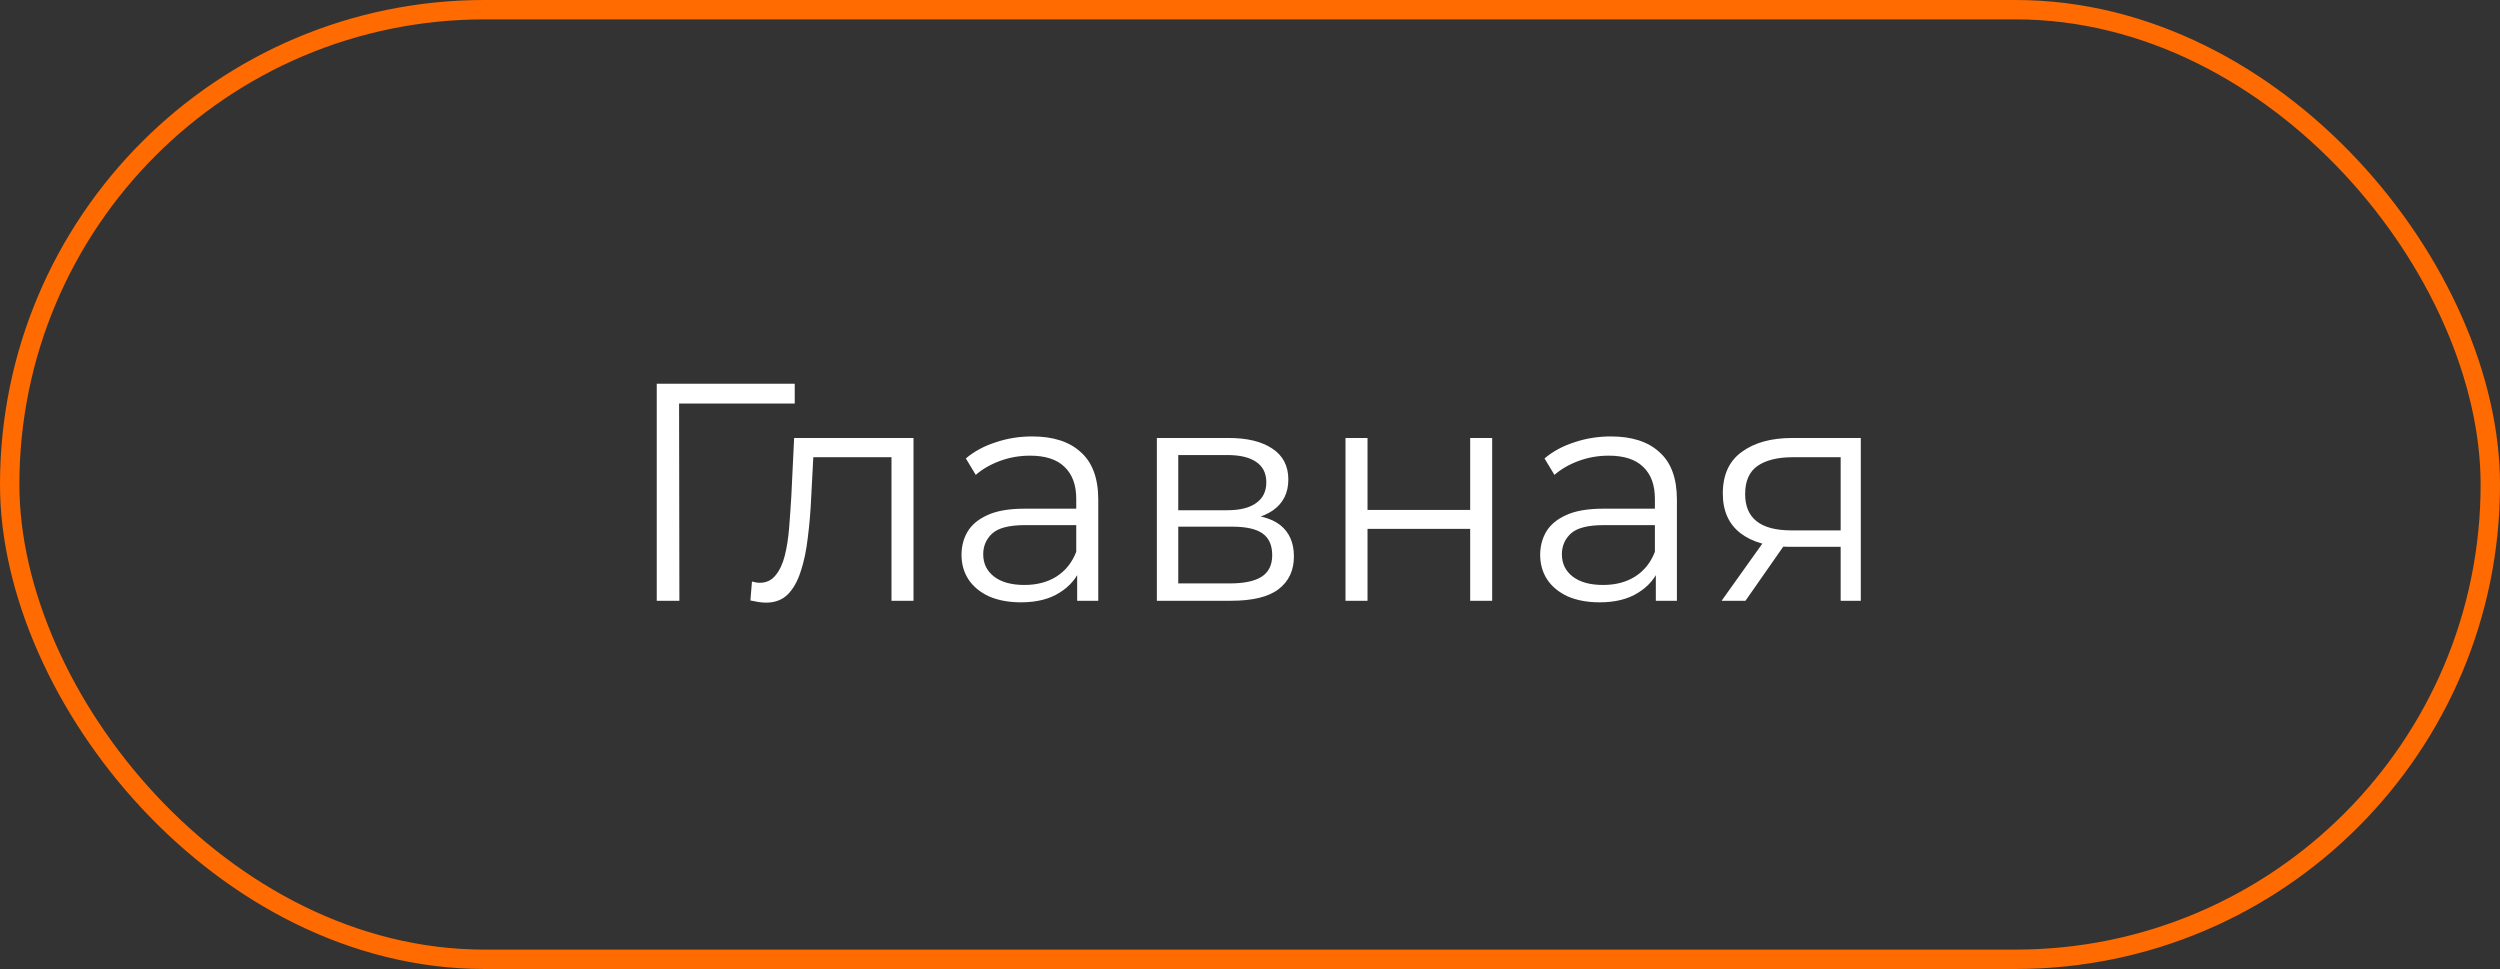
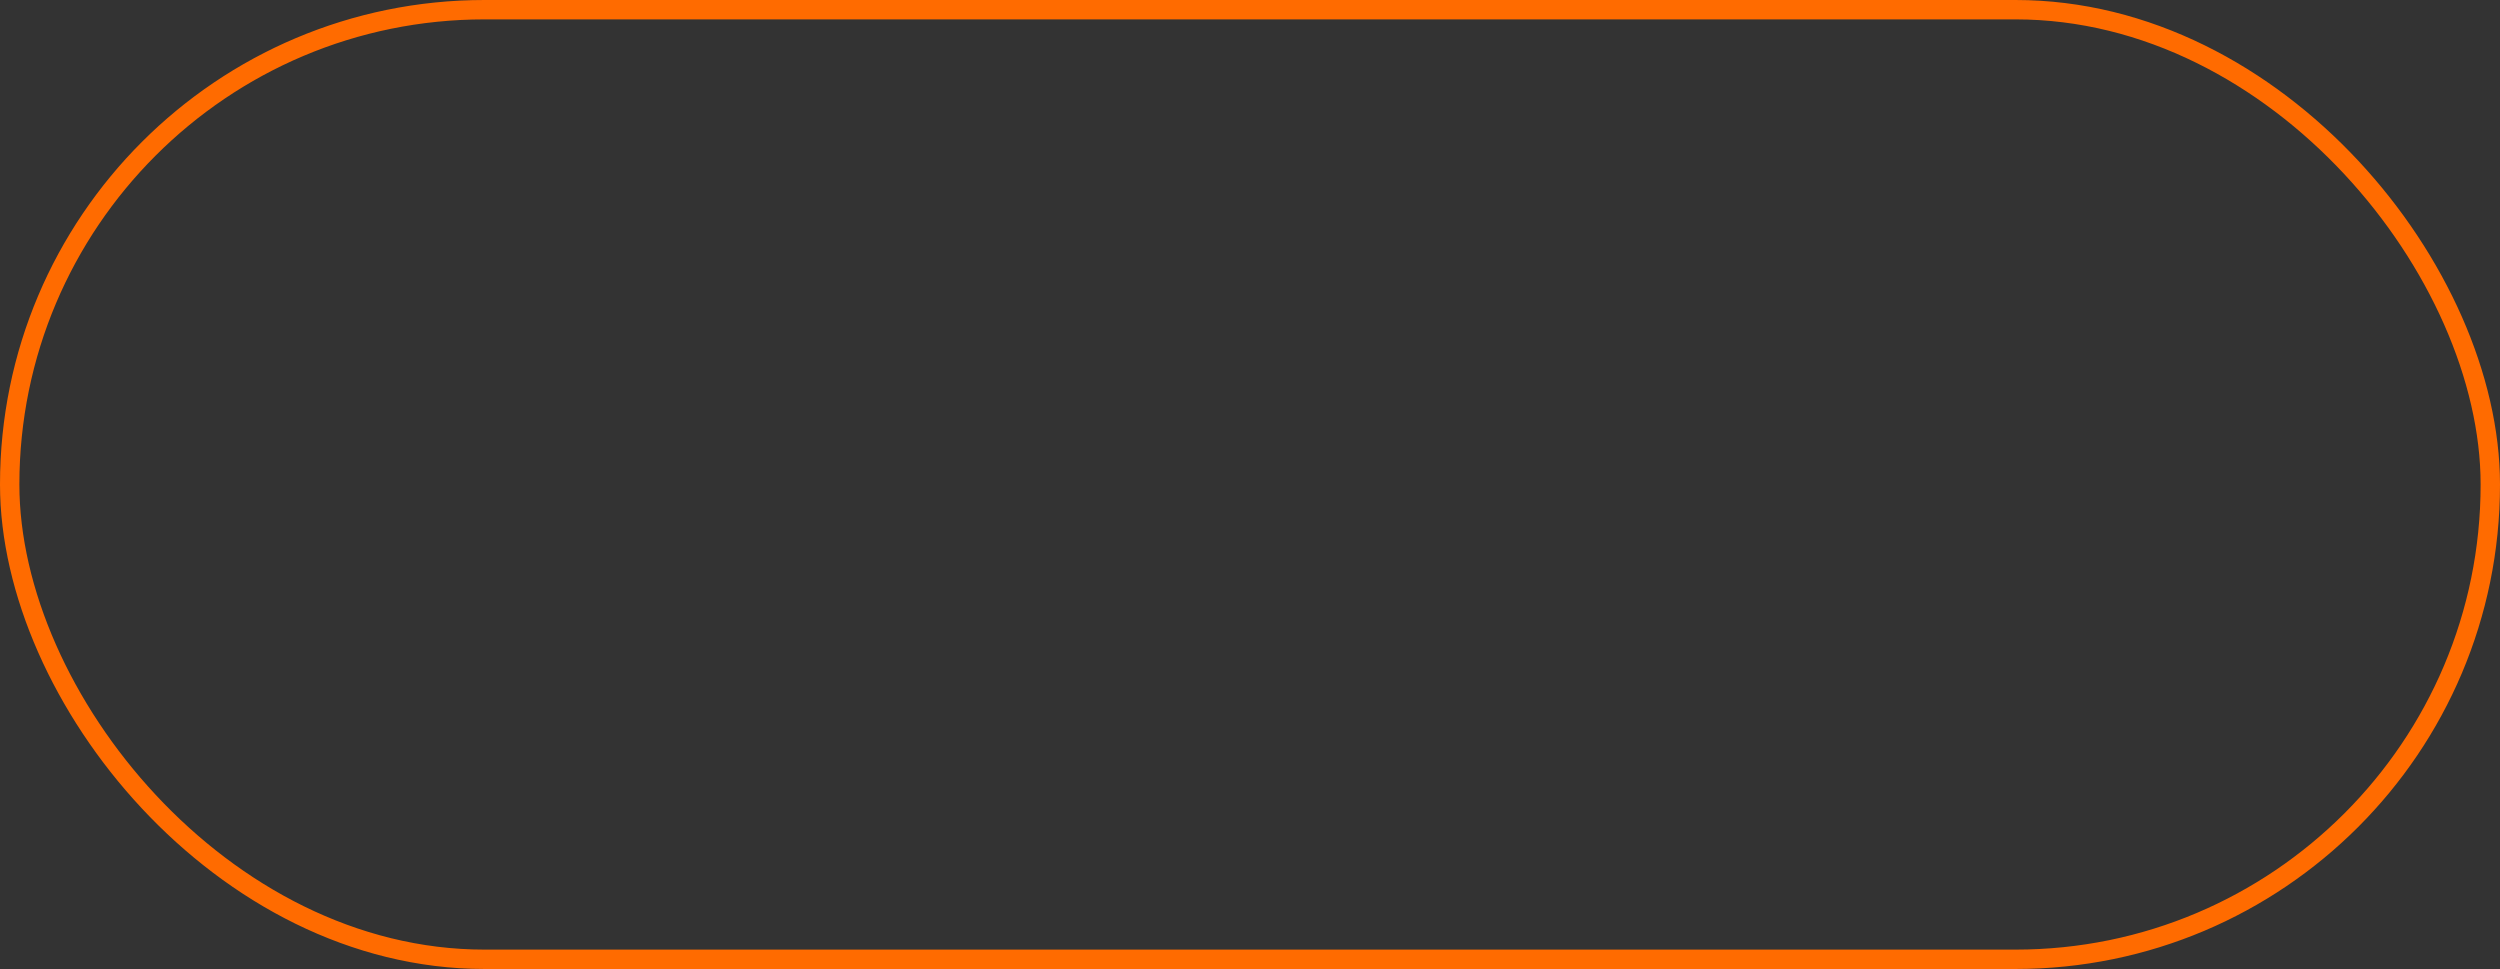
<svg xmlns="http://www.w3.org/2000/svg" width="129" height="50" viewBox="0 0 129 50" fill="none">
  <rect x="0" y="0" width="129" height="50" fill="#333333" stroke="none" />
  <rect x="0.5" y="0.5" width="128" height="49" rx="24.5" stroke="#FF6B00" />
-   <path d="M33.888 31V19.8H41.008V20.824H34.736L35.04 20.52L35.056 31H33.888ZM38.721 30.984L38.801 30.008C38.875 30.019 38.945 30.035 39.009 30.056C39.083 30.067 39.147 30.072 39.201 30.072C39.542 30.072 39.814 29.944 40.017 29.688C40.23 29.432 40.39 29.091 40.497 28.664C40.603 28.237 40.678 27.757 40.721 27.224C40.763 26.68 40.801 26.136 40.833 25.592L40.977 22.6H47.137V31H46.001V23.256L46.289 23.592H41.713L41.985 23.24L41.857 25.672C41.825 26.397 41.766 27.091 41.681 27.752C41.606 28.413 41.483 28.995 41.313 29.496C41.153 29.997 40.929 30.392 40.641 30.68C40.353 30.957 39.985 31.096 39.537 31.096C39.409 31.096 39.275 31.085 39.137 31.064C39.009 31.043 38.87 31.016 38.721 30.984ZM55.582 31V29.144L55.534 28.84V25.736C55.534 25.021 55.331 24.472 54.926 24.088C54.531 23.704 53.939 23.512 53.15 23.512C52.606 23.512 52.089 23.603 51.598 23.784C51.107 23.965 50.691 24.205 50.35 24.504L49.838 23.656C50.265 23.293 50.777 23.016 51.374 22.824C51.971 22.621 52.601 22.52 53.262 22.52C54.35 22.52 55.187 22.792 55.774 23.336C56.371 23.869 56.67 24.685 56.67 25.784V31H55.582ZM52.686 31.08C52.057 31.08 51.507 30.979 51.038 30.776C50.579 30.563 50.227 30.275 49.982 29.912C49.737 29.539 49.614 29.112 49.614 28.632C49.614 28.195 49.715 27.8 49.918 27.448C50.131 27.085 50.473 26.797 50.942 26.584C51.422 26.36 52.062 26.248 52.862 26.248H55.758V27.096H52.894C52.083 27.096 51.518 27.24 51.198 27.528C50.889 27.816 50.734 28.173 50.734 28.6C50.734 29.08 50.921 29.464 51.294 29.752C51.667 30.04 52.19 30.184 52.862 30.184C53.502 30.184 54.051 30.04 54.51 29.752C54.979 29.453 55.321 29.027 55.534 28.472L55.79 29.256C55.577 29.811 55.203 30.253 54.67 30.584C54.147 30.915 53.486 31.08 52.686 31.08ZM59.694 31V22.6H63.406C64.356 22.6 65.102 22.781 65.646 23.144C66.201 23.507 66.478 24.04 66.478 24.744C66.478 25.427 66.217 25.955 65.694 26.328C65.171 26.691 64.484 26.872 63.63 26.872L63.854 26.536C64.857 26.536 65.593 26.723 66.062 27.096C66.531 27.469 66.766 28.008 66.766 28.712C66.766 29.437 66.499 30.003 65.966 30.408C65.444 30.803 64.627 31 63.518 31H59.694ZM60.798 30.104H63.47C64.185 30.104 64.724 29.992 65.086 29.768C65.46 29.533 65.646 29.16 65.646 28.648C65.646 28.136 65.481 27.763 65.15 27.528C64.82 27.293 64.297 27.176 63.582 27.176H60.798V30.104ZM60.798 26.328H63.326C63.977 26.328 64.473 26.205 64.814 25.96C65.166 25.715 65.342 25.357 65.342 24.888C65.342 24.419 65.166 24.067 64.814 23.832C64.473 23.597 63.977 23.48 63.326 23.48H60.798V26.328ZM69.428 31V22.6H70.564V26.312H75.861V22.6H76.996V31H75.861V27.288H70.564V31H69.428ZM85.441 31V29.144L85.393 28.84V25.736C85.393 25.021 85.191 24.472 84.785 24.088C84.391 23.704 83.799 23.512 83.009 23.512C82.465 23.512 81.948 23.603 81.457 23.784C80.967 23.965 80.551 24.205 80.209 24.504L79.697 23.656C80.124 23.293 80.636 23.016 81.233 22.824C81.831 22.621 82.46 22.52 83.121 22.52C84.209 22.52 85.047 22.792 85.633 23.336C86.231 23.869 86.529 24.685 86.529 25.784V31H85.441ZM82.545 31.08C81.916 31.08 81.367 30.979 80.897 30.776C80.439 30.563 80.087 30.275 79.841 29.912C79.596 29.539 79.473 29.112 79.473 28.632C79.473 28.195 79.575 27.8 79.777 27.448C79.991 27.085 80.332 26.797 80.801 26.584C81.281 26.36 81.921 26.248 82.721 26.248H85.617V27.096H82.753C81.943 27.096 81.377 27.24 81.057 27.528C80.748 27.816 80.593 28.173 80.593 28.6C80.593 29.08 80.78 29.464 81.153 29.752C81.527 30.04 82.049 30.184 82.721 30.184C83.361 30.184 83.911 30.04 84.369 29.752C84.839 29.453 85.18 29.027 85.393 28.472L85.649 29.256C85.436 29.811 85.063 30.253 84.529 30.584C84.007 30.915 83.345 31.08 82.545 31.08ZM94.978 31V27.976L95.186 28.216H92.338C91.26 28.216 90.418 27.981 89.809 27.512C89.201 27.043 88.897 26.36 88.897 25.464C88.897 24.504 89.223 23.789 89.874 23.32C90.524 22.84 91.394 22.6 92.481 22.6H96.017V31H94.978ZM88.834 31L91.138 27.768H92.322L90.066 31H88.834ZM94.978 27.64V23.256L95.186 23.592H92.513C91.735 23.592 91.127 23.741 90.689 24.04C90.263 24.339 90.049 24.824 90.049 25.496C90.049 26.744 90.844 27.368 92.433 27.368H95.186L94.978 27.64Z" fill="white" />
</svg>